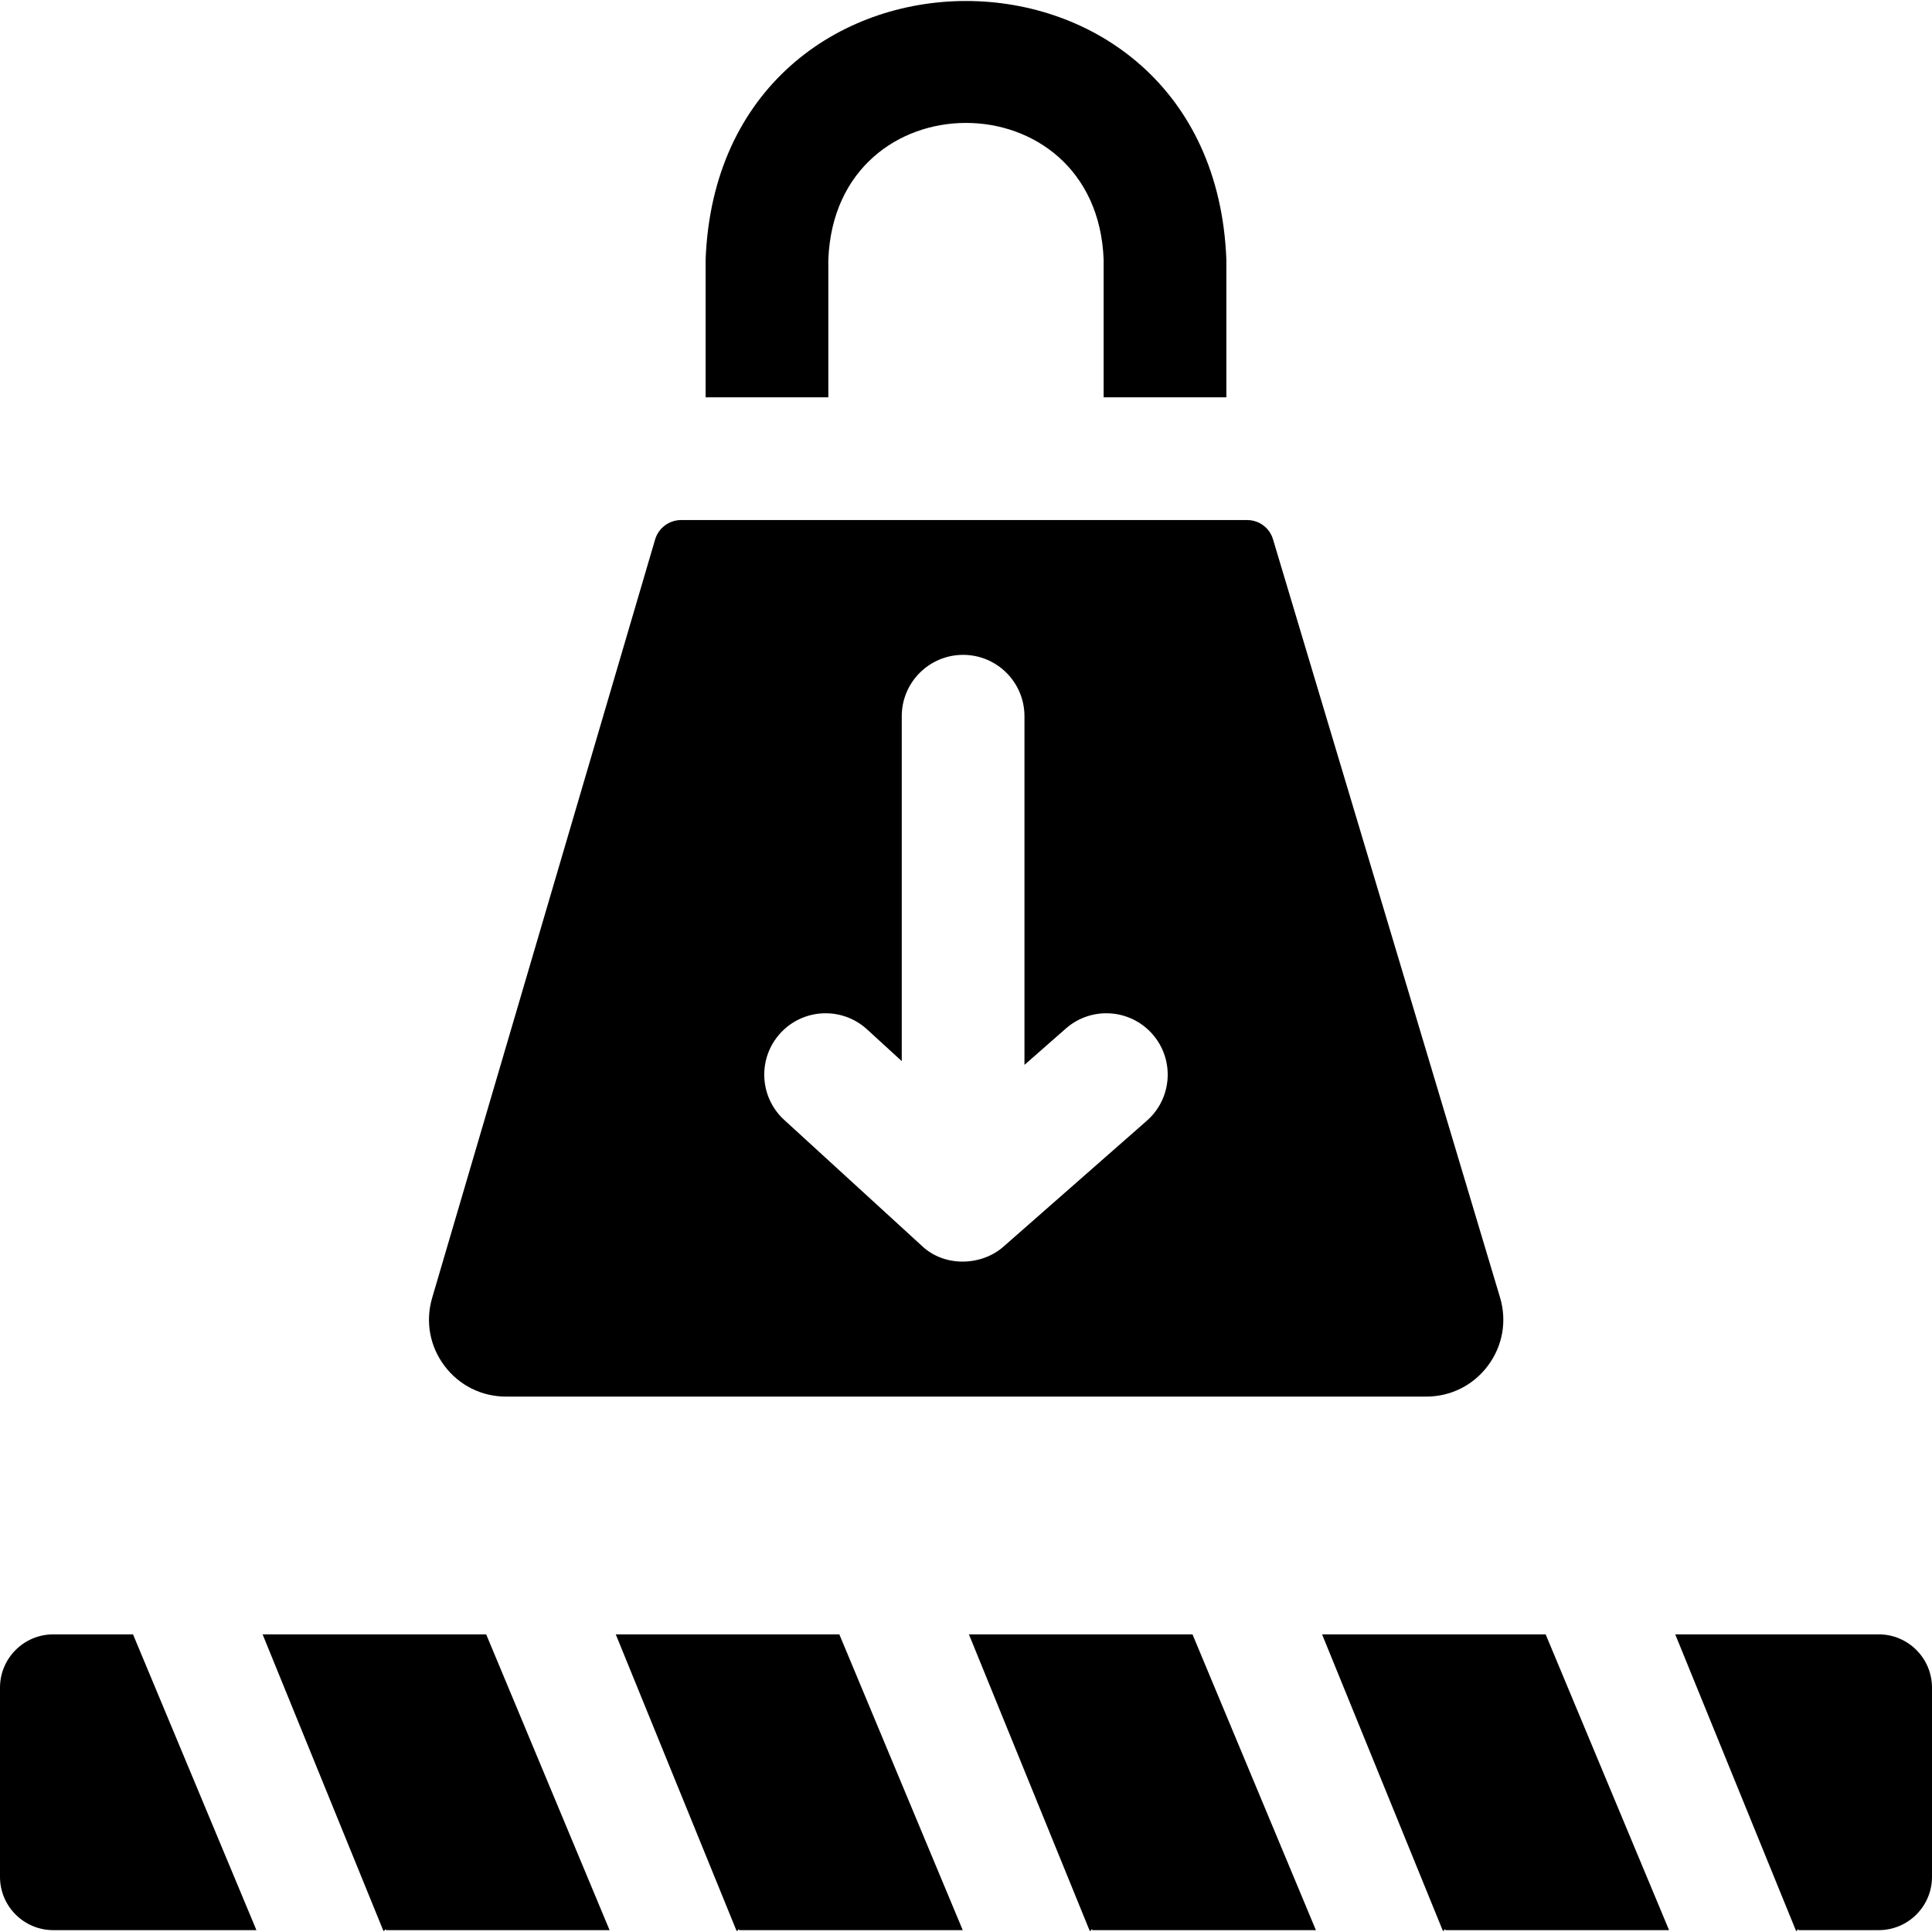
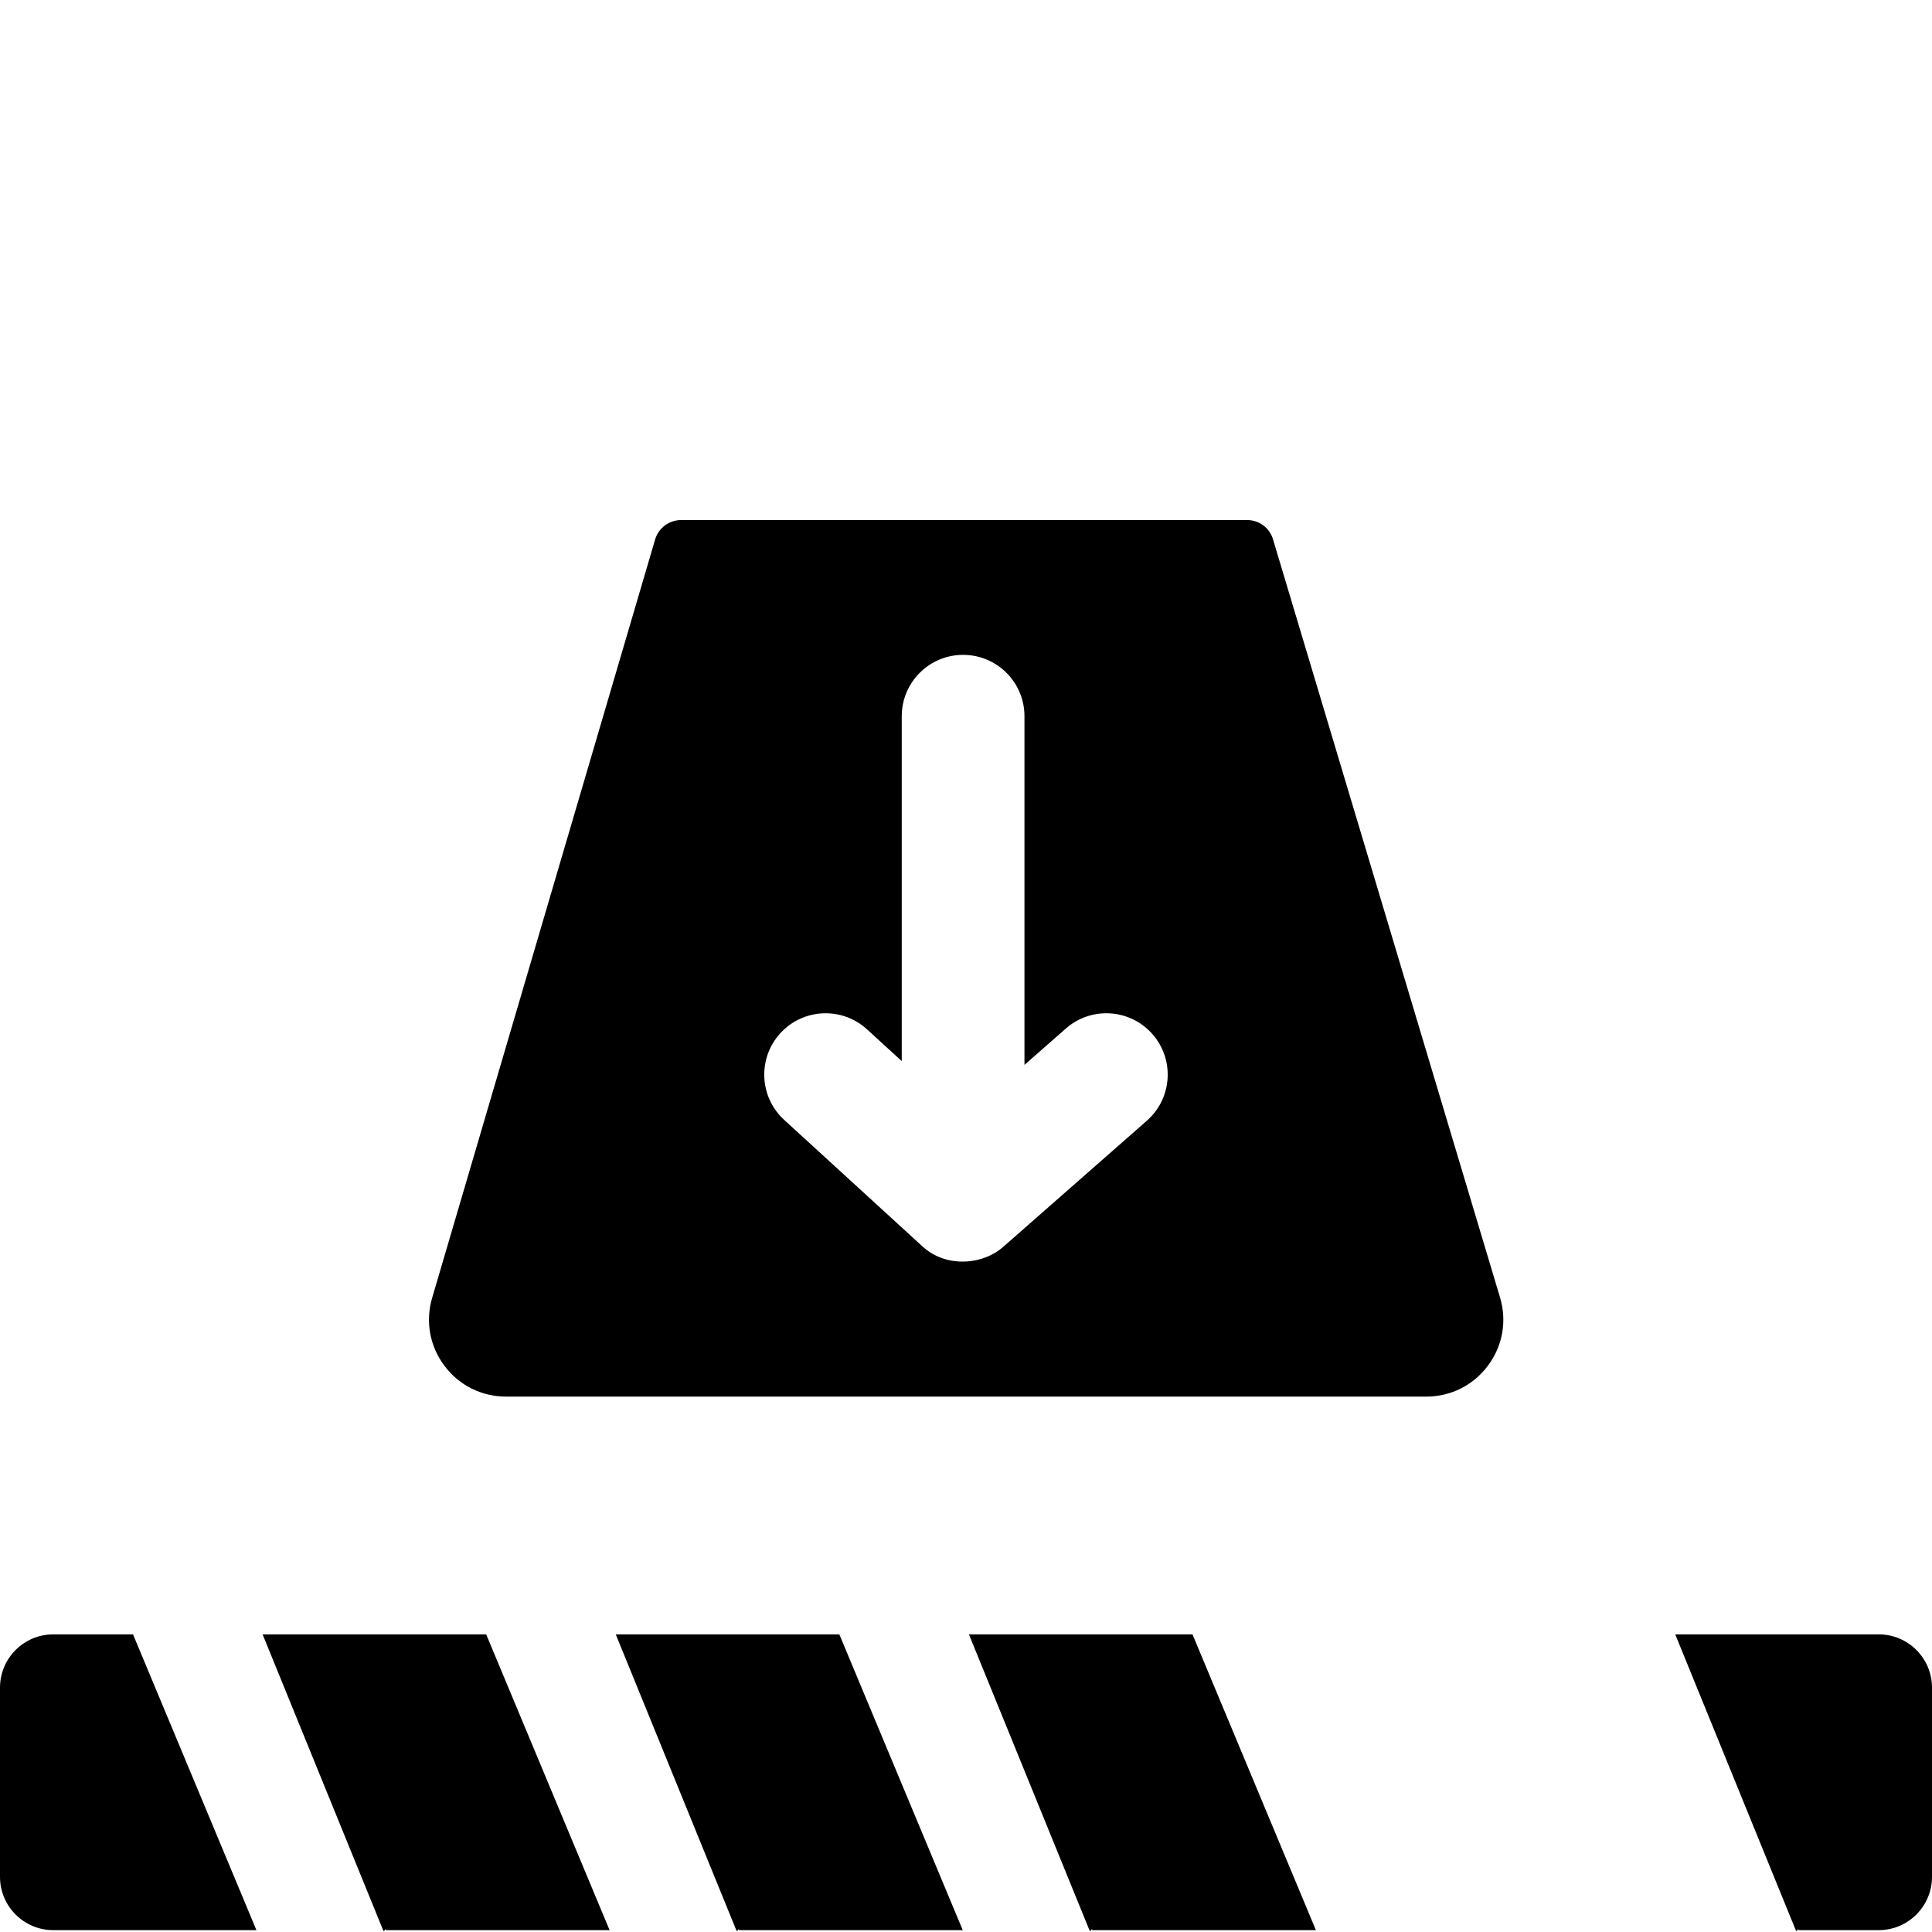
<svg xmlns="http://www.w3.org/2000/svg" id="Layer_1" enable-background="new 0 0 512.084 512.084" height="512" viewBox="0 0 512.084 512.084" width="512">
  <g>
-     <path d="m350.422 433.194 31.94 78.398c.329.784.571-.8.768 0h59.26l-32.709-78.398z" />
    <path d="m69.604 433.194 31.94 78.398c.329.784.571-.8.768 0h59.26l-32.708-78.398z" />
    <path d="m163.21 433.194 31.94 78.398c.329.784.571-.8.768 0h59.26l-32.709-78.398z" />
    <path d="m14.131 433.194c-7.804 0-14.131 6.327-14.131 14.131v50.137c0 7.804 6.327 14.131 14.131 14.131h53.835l-32.709-78.398h-21.126z" />
    <path d="m256.816 433.194 31.94 78.398c.329.784.571-.8.768 0h59.26l-32.708-78.398z" />
    <path d="m497.953 433.194h-53.925l31.94 78.398c.329.784.571-.8.768 0h21.216c7.804 0 14.131-6.326 14.131-14.131v-50.137c.001-7.803-6.326-14.13-14.13-14.13z" />
    <path d="m134.133 370.174h243.897c6.516 0 12.485-2.998 16.377-8.225 3.891-5.227 5.051-11.806 3.182-18.048l-60.172-200.952c-.914-3.054-3.671-5.106-6.858-5.106h-150.046c-3.155 0-5.98 2.114-6.87 5.141l-59.097 201.016c-1.833 6.233-.651 12.791 3.241 17.992 3.892 5.199 9.85 8.182 16.346 8.182zm72.702-96.318c6.063-6.627 16.351-7.083 22.977-1.02l9.2 8.418v-91.417c0-8.982 7.281-16.263 16.263-16.263s16.263 7.281 16.263 16.263v92.414l10.973-9.637c6.748-5.927 17.025-5.261 22.951 1.488 5.927 6.749 5.261 17.025-1.488 22.951l-37.968 33.344c-5.607 5.018-15.504 5.704-21.71-.221l-36.442-33.344c-6.626-6.062-7.082-16.349-1.019-22.976z" />
-     <path d="m219.553 68.829c1.84-48.349 71.149-48.312 72.972 0v36.486h32.527v-36.486c-3.48-91.451-134.578-91.382-138.025 0v36.486h32.527v-36.486z" />
  </g>
</svg>